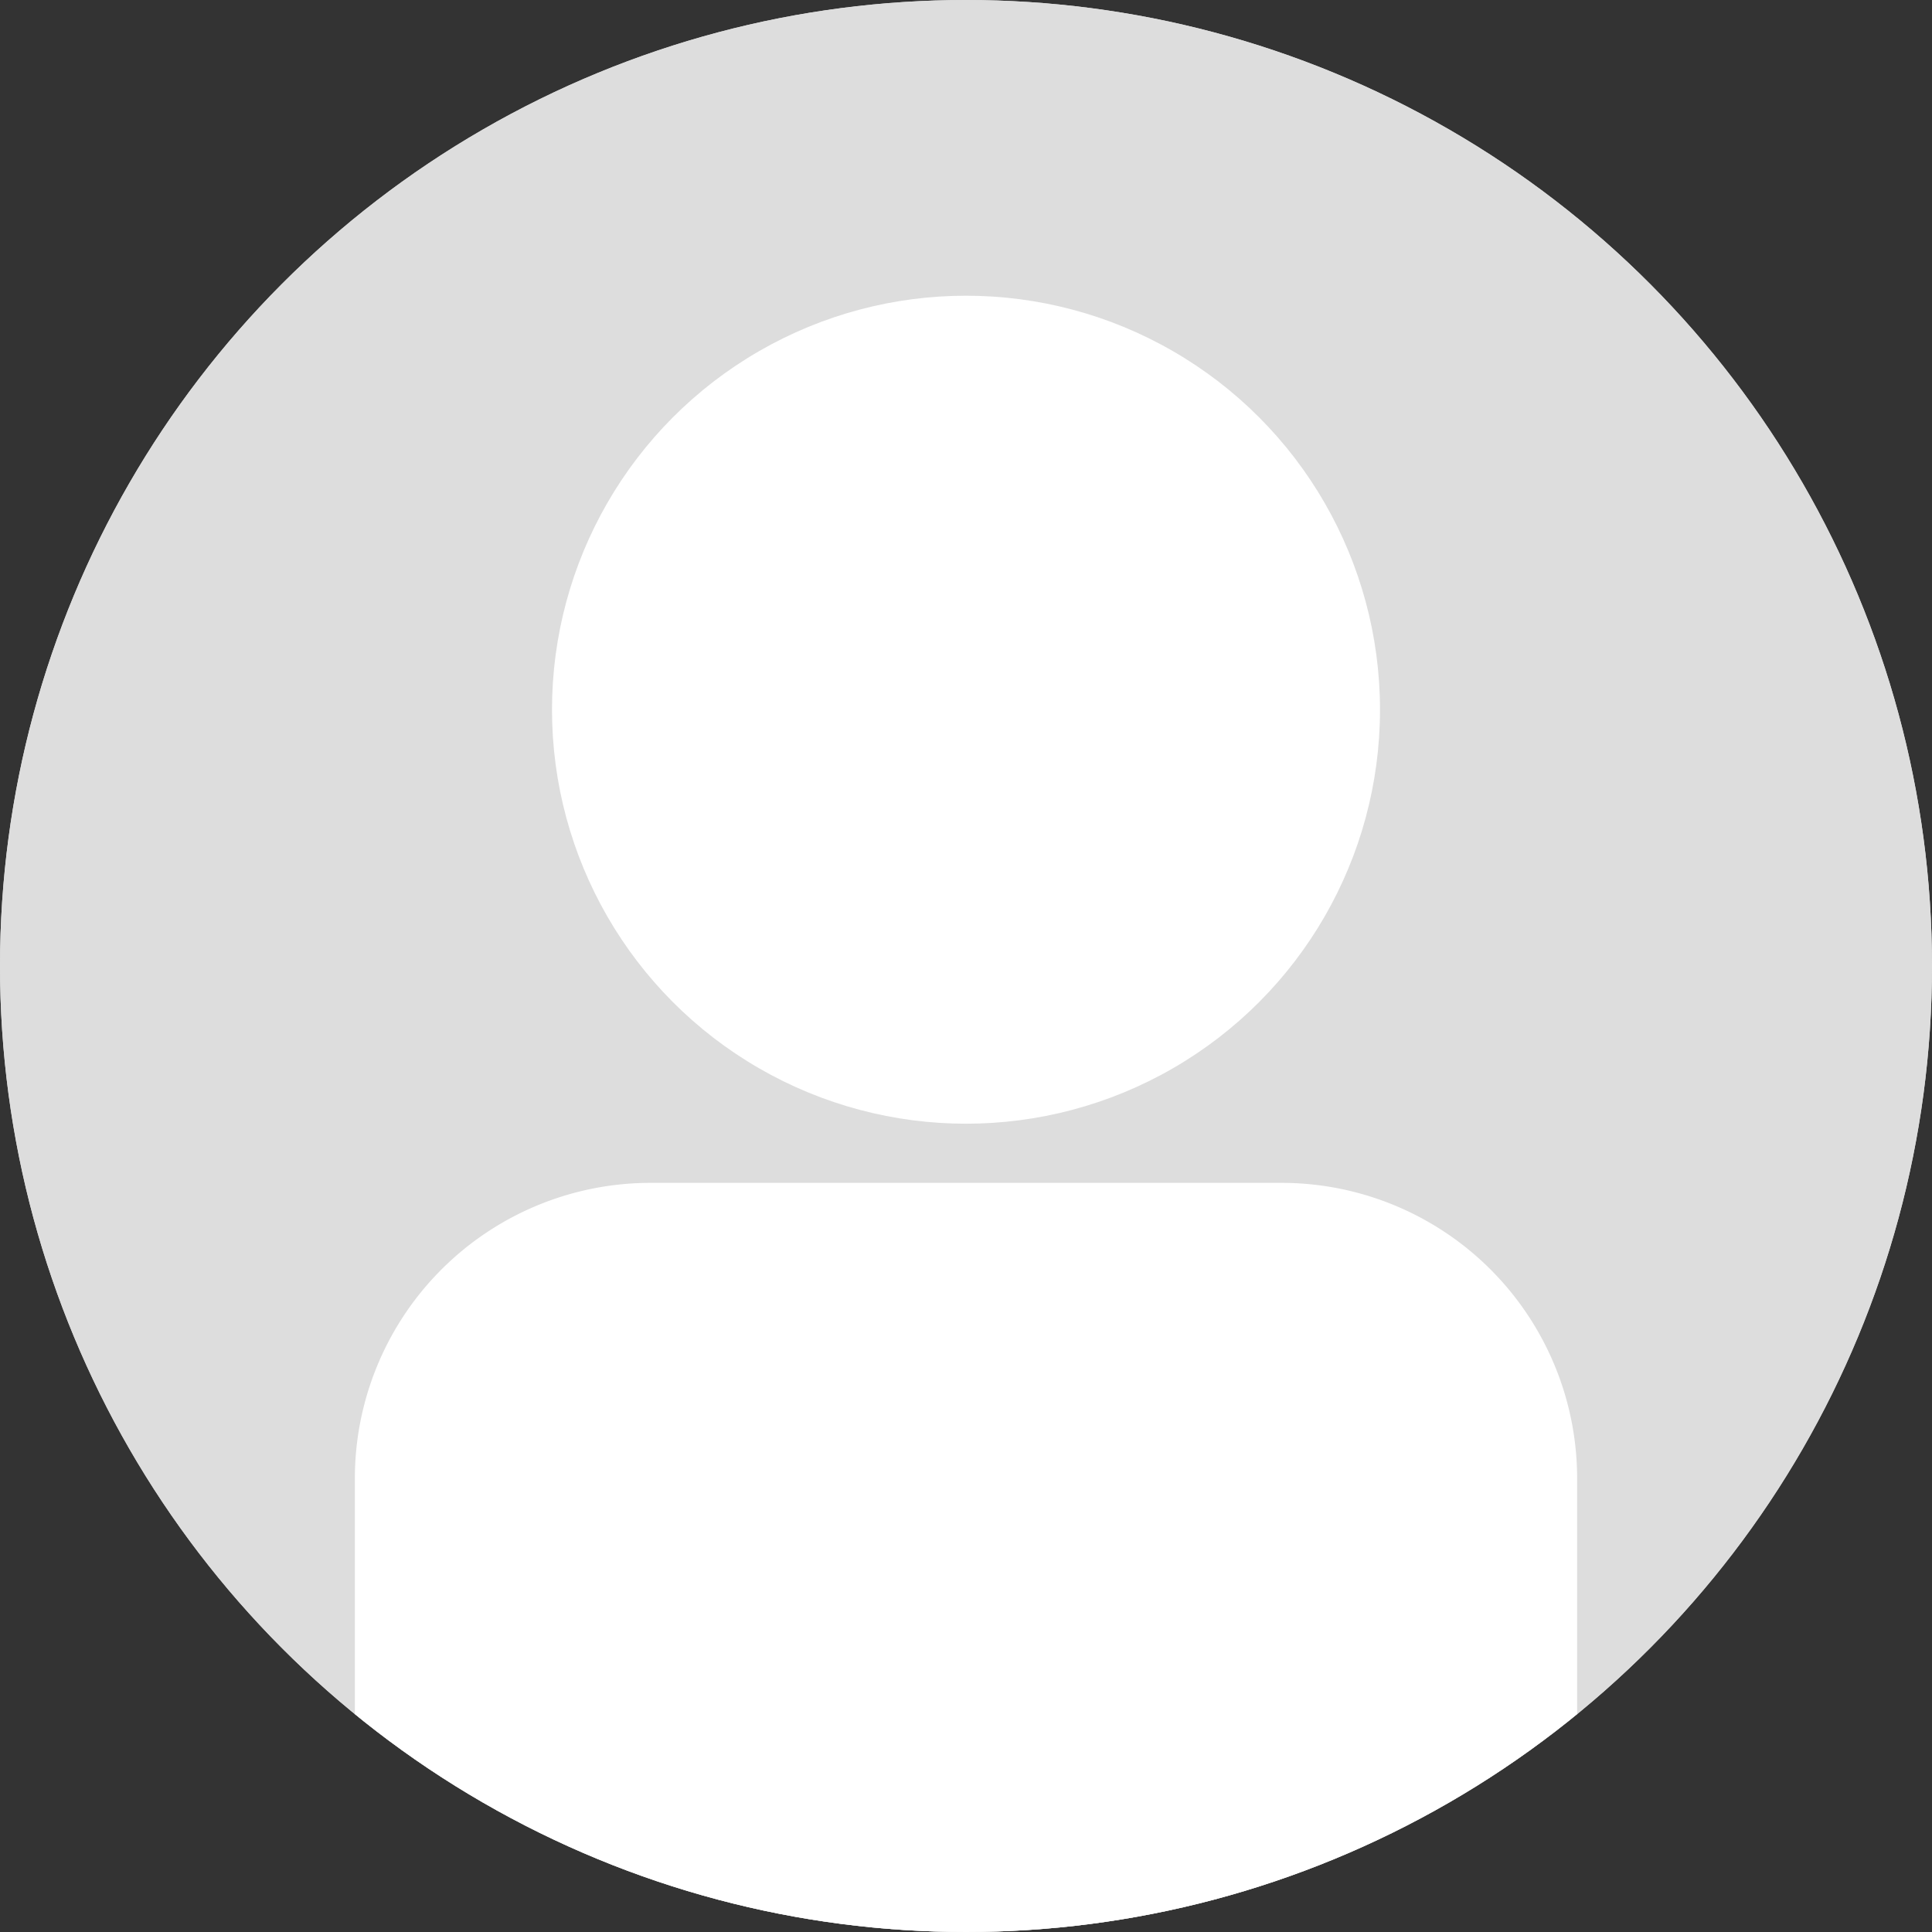
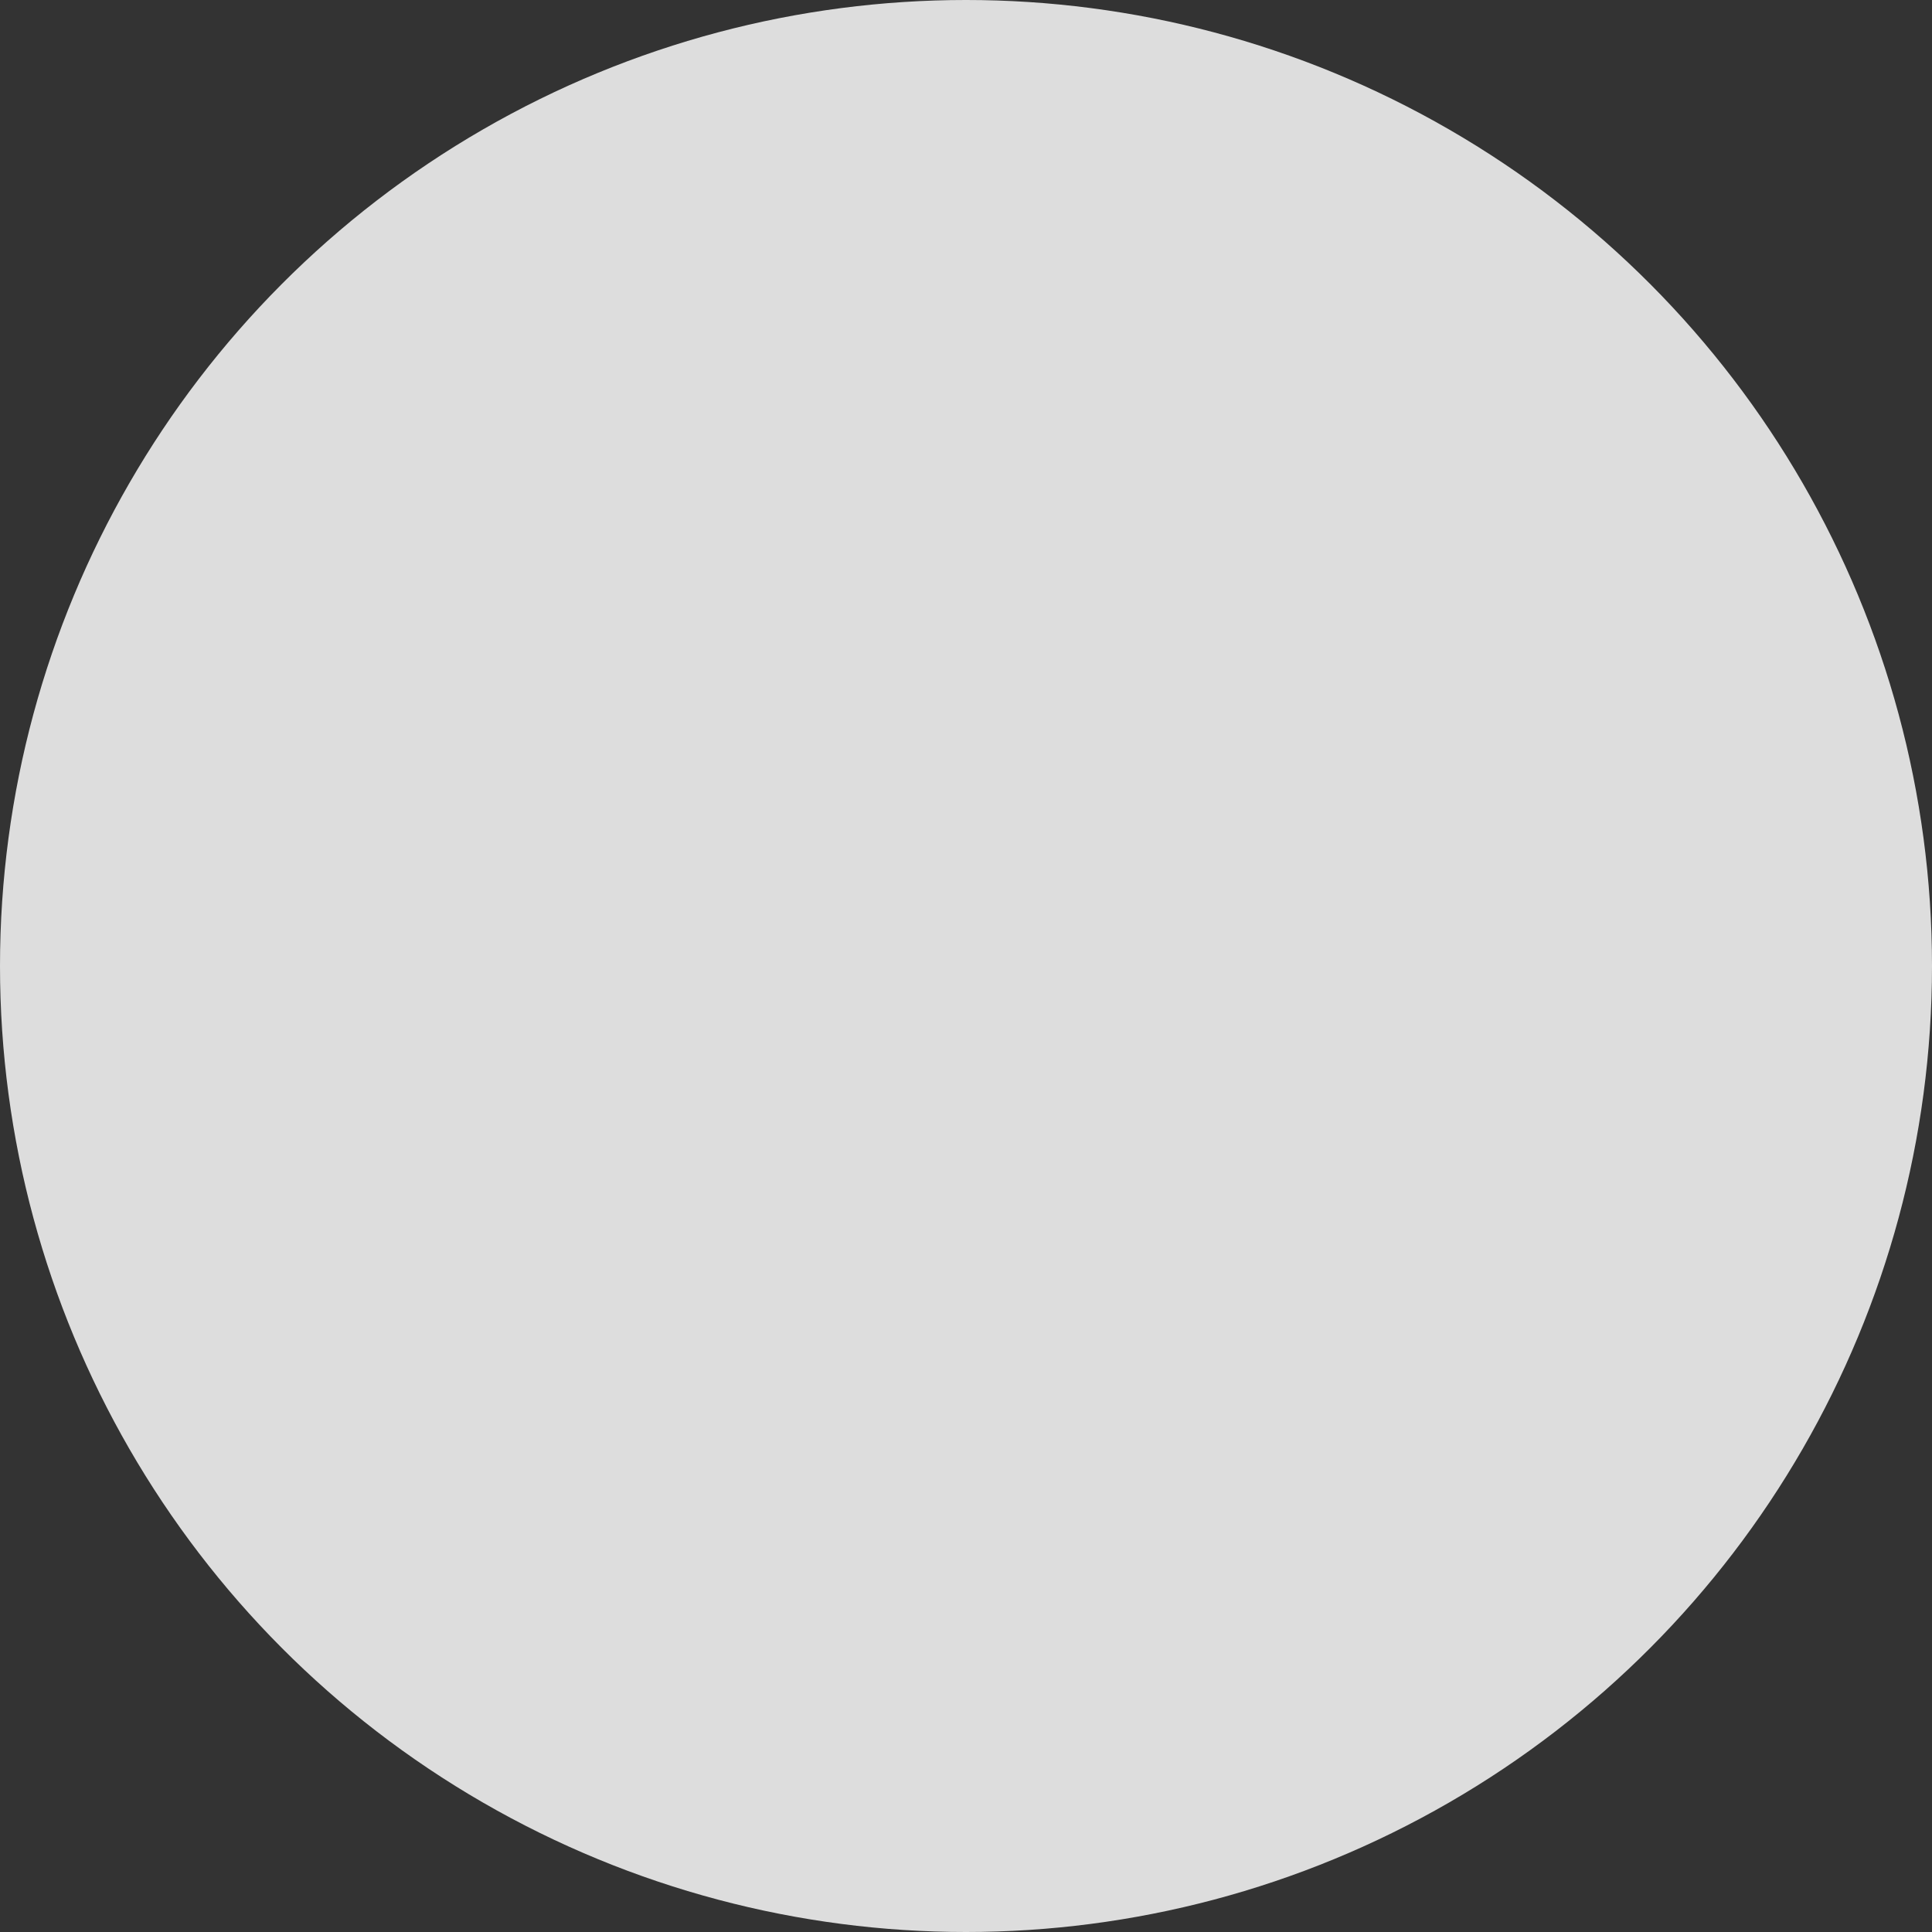
<svg xmlns="http://www.w3.org/2000/svg" viewBox="0 0 98 98">
  <rect x="0" y="0" width="98" height="98" fill="#333333" stroke="none" />
  <defs>
    <clipPath id="a">
      <circle cx="49" cy="49" r="49" transform="translate(-12320 11919)" fill="#fff" stroke="#fff" stroke-width="2" />
    </clipPath>
  </defs>
  <g data-name="Ellipse 492" fill="#ddd" stroke="#ddd" stroke-width="2">
    <circle cx="49" cy="49" r="49" stroke="none" />
-     <circle cx="49" cy="49" r="48" fill="none" />
  </g>
  <g transform="translate(12320 -11919)" clip-path="url(#a)">
    <g fill="#fff">
-       <circle cx="21" cy="21" r="21" transform="translate(-12292 11934)" />
-       <path d="M-12287 11979h32a15 15 0 0115 15v40h-62v-40a15 15 0 0115-15z" />
-     </g>
+       </g>
  </g>
</svg>